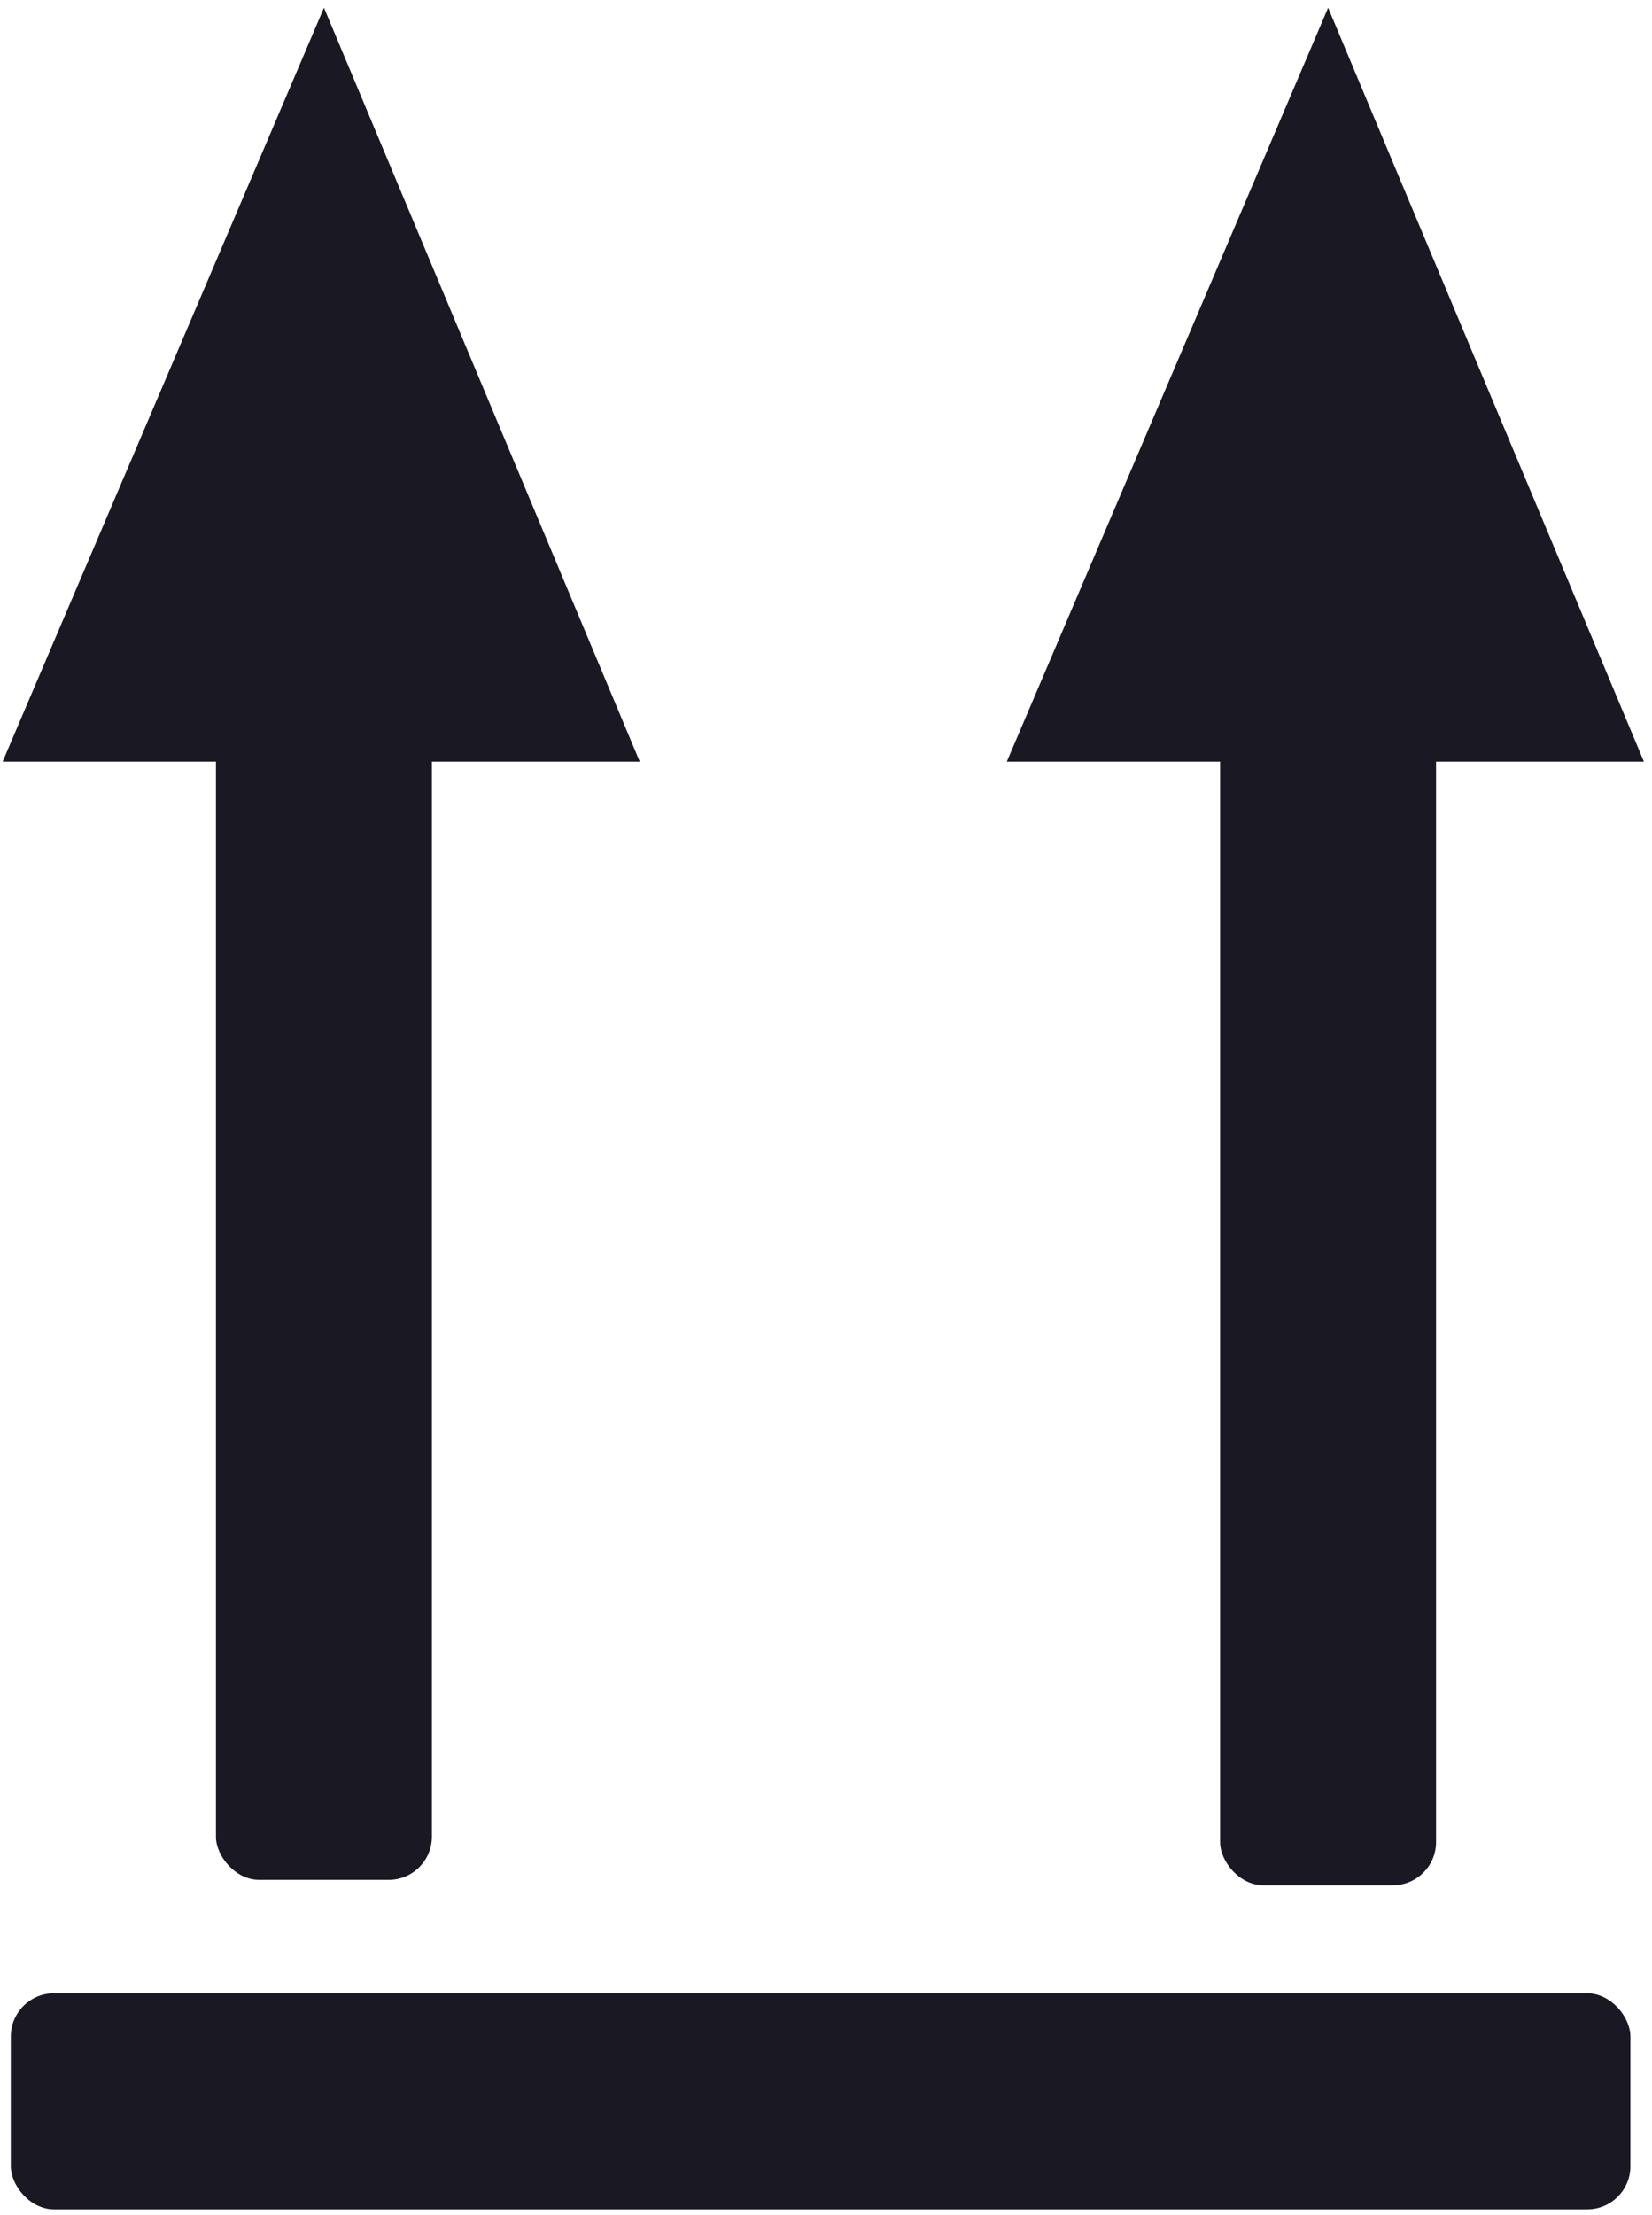
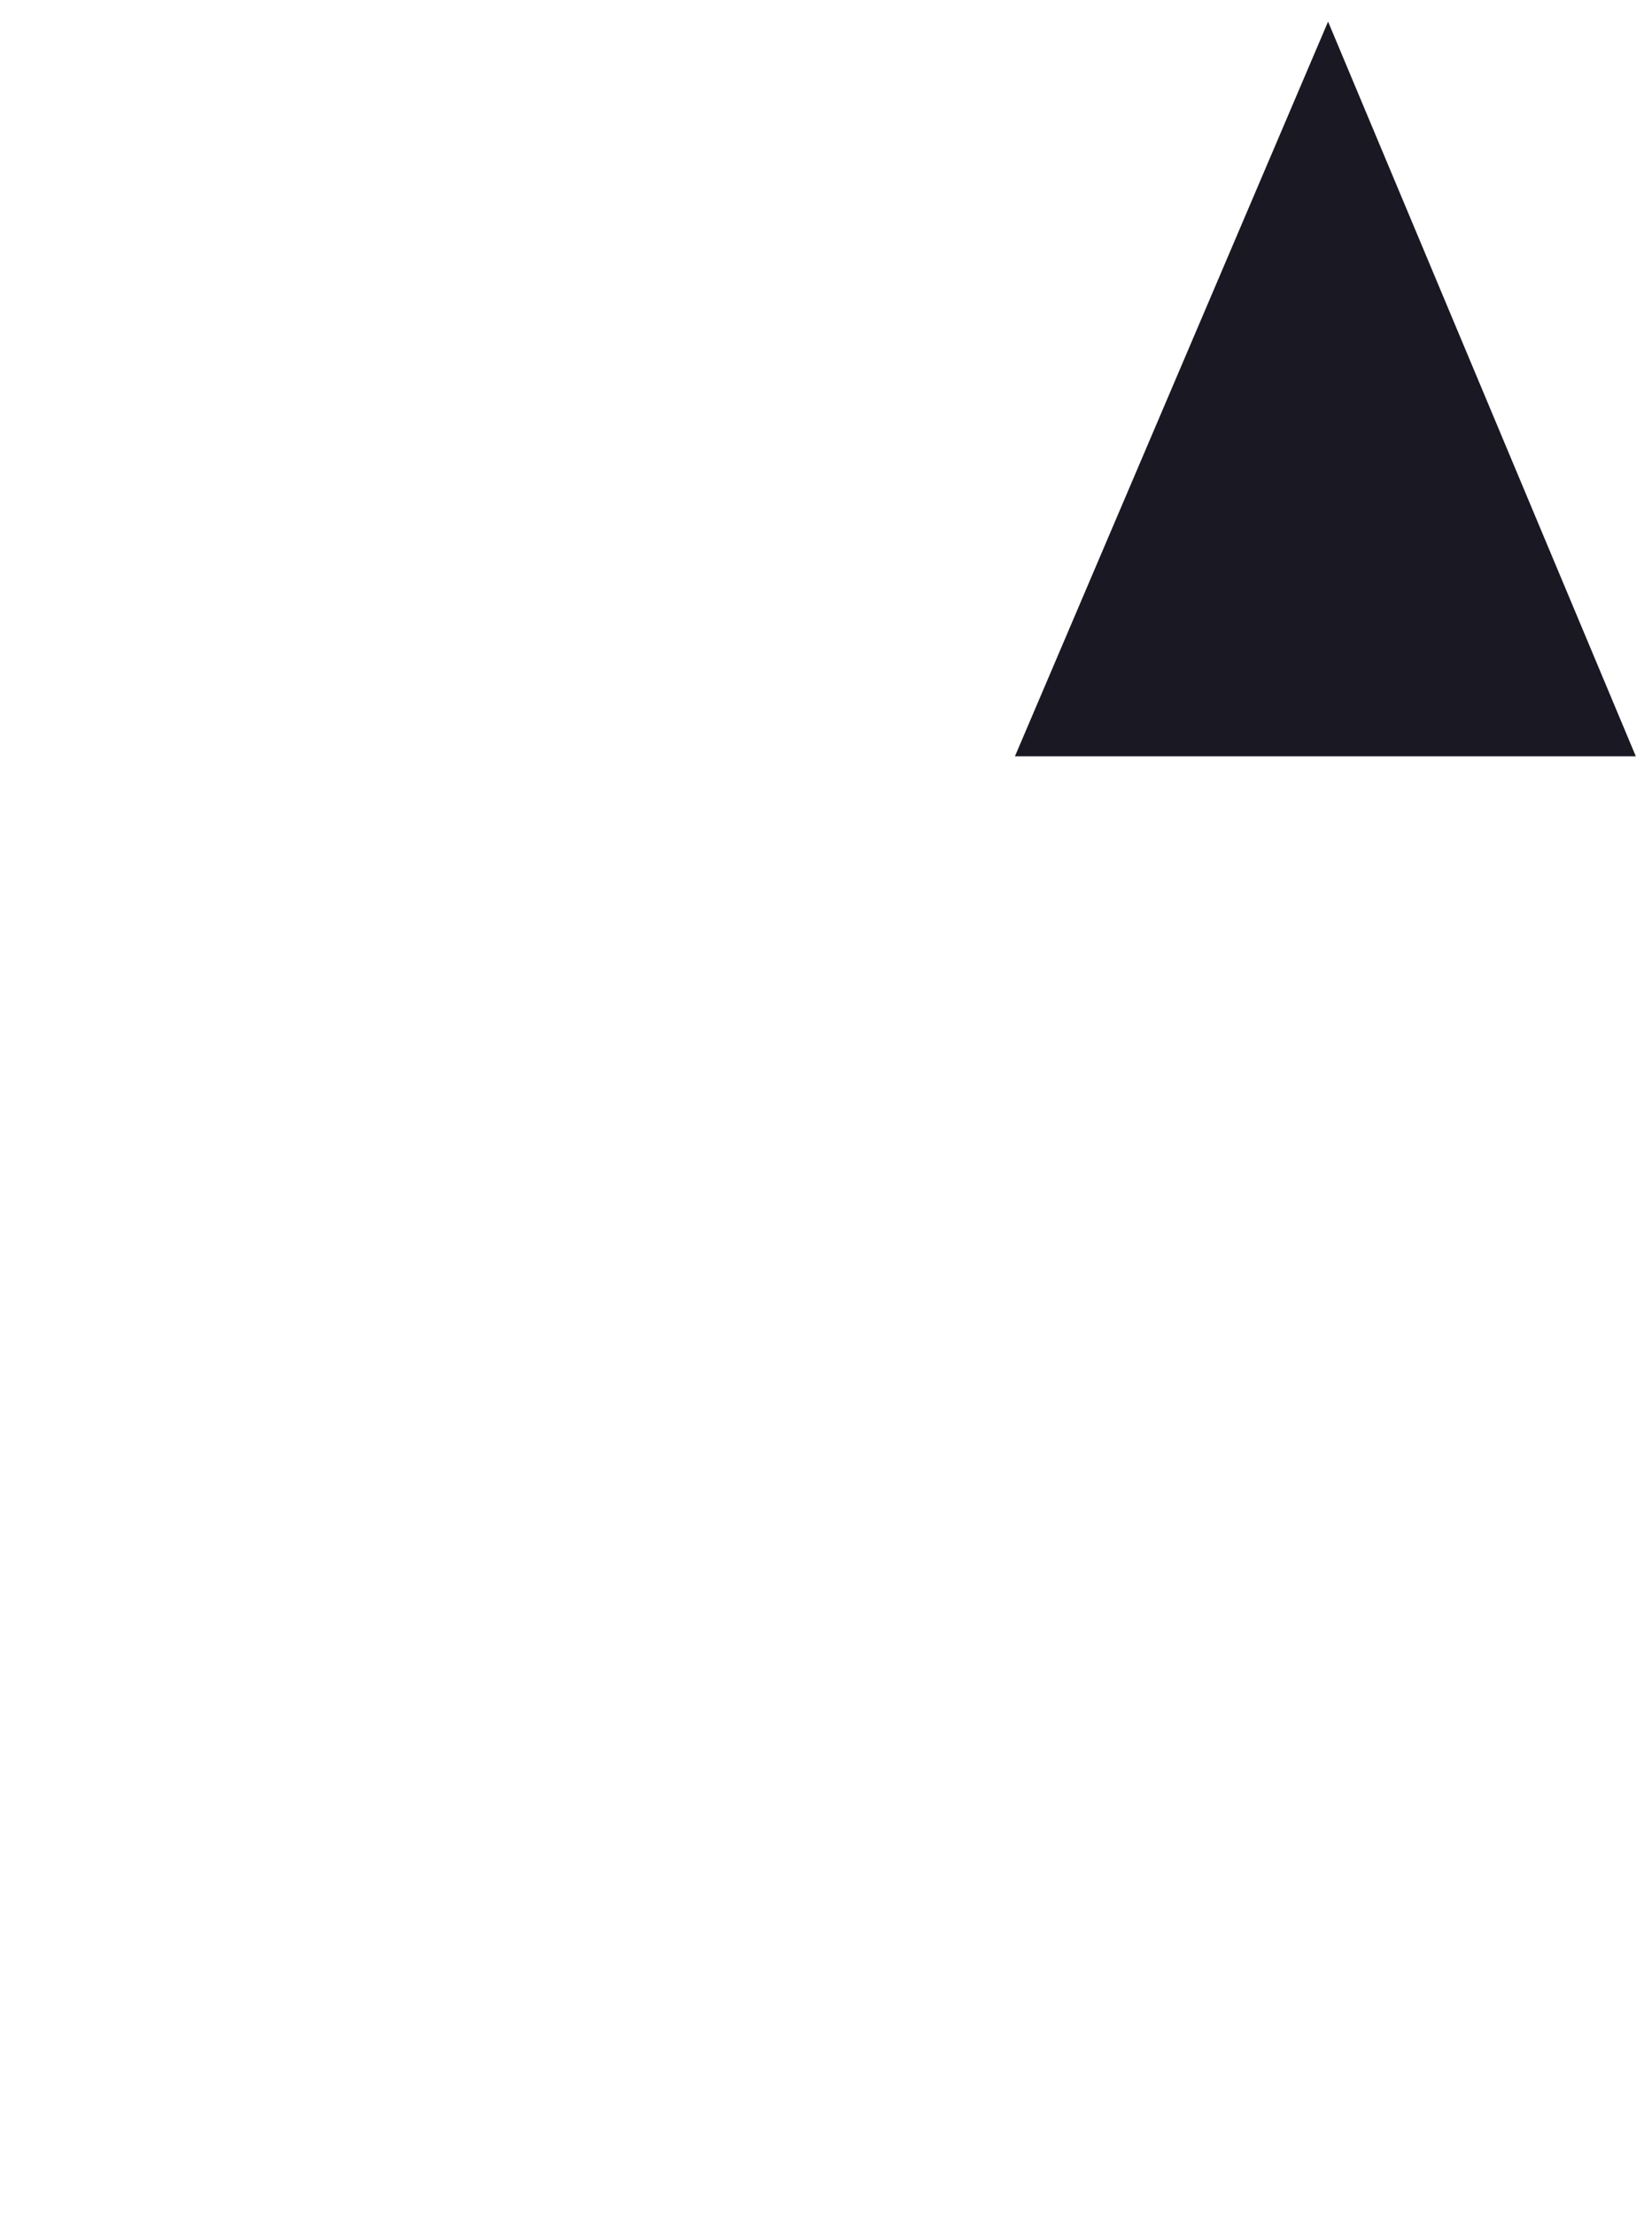
<svg xmlns="http://www.w3.org/2000/svg" width="153" height="205" viewBox="0 0 153 205" fill="none">
-   <path d="M1 70L30 2L58.5 70H1Z" fill="#191823" stroke="#191823" />
-   <rect x="20" y="66" width="20" height="108" rx="4" fill="#191823" />
  <g style="mix-blend-mode:difference">
    <path d="M94 70L123 2L151.5 70H94Z" fill="#191823" />
-     <path d="M94 70L123 2L151.5 70H94Z" stroke="#191823" />
  </g>
-   <rect x="113" y="59.5" width="20" height="115" rx="4" fill="#191823" />
-   <rect x="1" y="184.5" width="150" height="20" rx="4" fill="#191823" />
</svg>